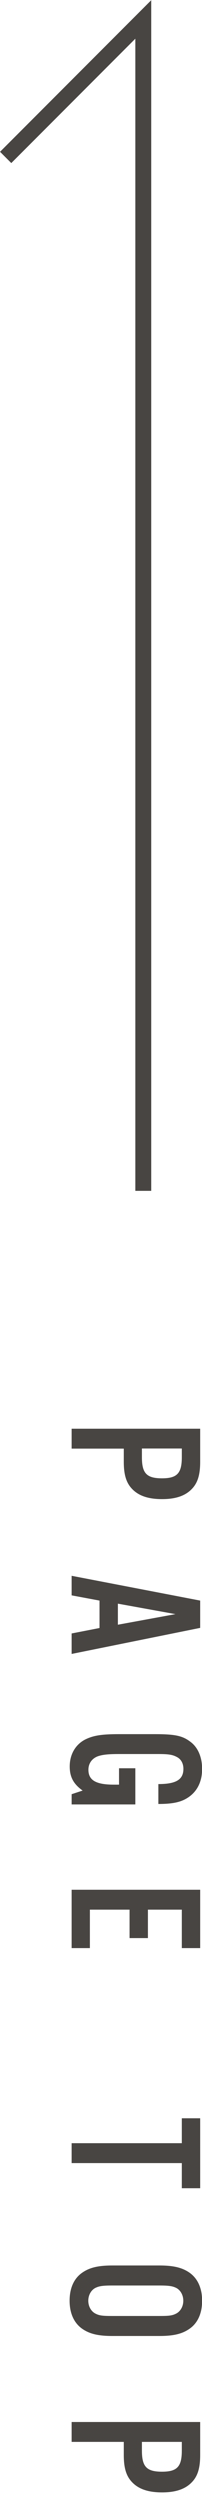
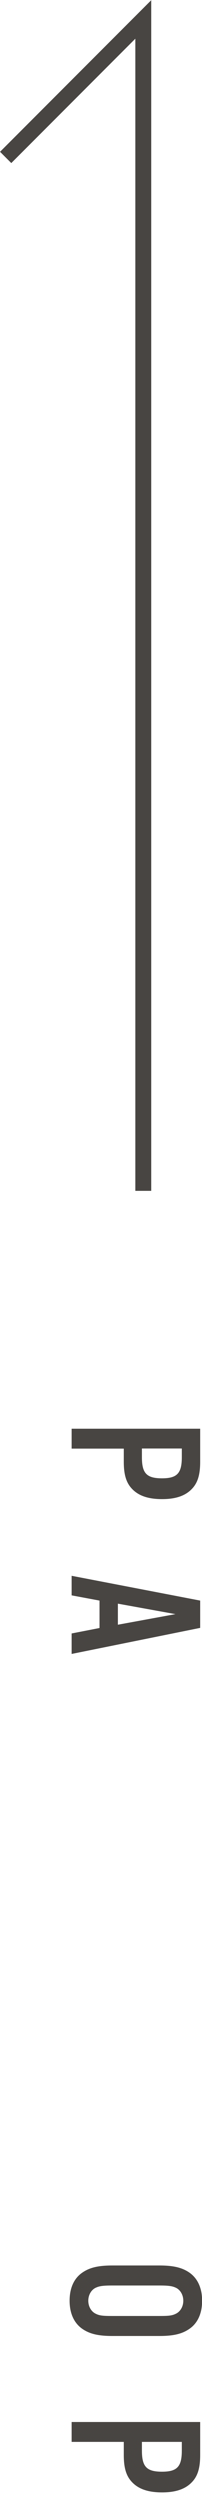
<svg xmlns="http://www.w3.org/2000/svg" width="18" height="222" viewBox="0 0 18 222" fill="none">
  <g clip-path="url(#clip0_101_62)">
    <path d="M0.505 13.98L12.768 1.727V105.747" stroke="#484542" stroke-width="1.417" stroke-miterlimit="10" />
    <path d="M6.383 128.636V126.869H17.838V129.808C17.838 130.96 17.616 131.677 17.101 132.212C16.515 132.828 15.656 133.121 14.444 133.121C13.212 133.121 12.353 132.828 11.767 132.212C11.252 131.677 11.03 130.96 11.03 129.808V128.636H6.383ZM12.646 129.404C12.646 130.828 13.07 131.273 14.434 131.273C15.777 131.273 16.201 130.828 16.201 129.404V128.626H12.646V129.404Z" fill="#484542" />
    <path d="M8.868 142.131L6.383 141.667V139.929L17.838 142.131V144.555L6.383 146.869V145.05L8.868 144.566V142.131ZM15.636 143.333L10.505 142.404V144.273L15.636 143.333Z" fill="#484542" />
-     <path d="M12.06 160.232H6.384V159.323L7.363 159C6.535 158.414 6.212 157.778 6.212 156.858C6.212 155.808 6.707 154.939 7.555 154.485C8.293 154.111 9.03 153.99 10.616 153.99H13.778C15.596 153.99 16.252 154.131 16.949 154.656C17.636 155.151 18.01 156.03 18.01 157.081C18.01 158.333 17.474 159.262 16.485 159.778C15.919 160.071 15.212 160.192 14.111 160.192V158.424C15.687 158.424 16.343 158.03 16.343 157.071C16.343 156.606 16.141 156.212 15.757 156.02C15.384 155.818 15.04 155.757 14.111 155.757H10.606C9.666 155.757 9.161 155.808 8.737 155.949C8.202 156.141 7.879 156.586 7.879 157.151C7.879 158.081 8.545 158.475 10.141 158.475H10.606V157.02H12.06V160.232Z" fill="#484542" />
-     <path d="M16.201 172.99V169.576H13.181V172.101H11.545V169.576H8.01V172.99H6.383V167.808H17.838V172.99H16.201Z" fill="#484542" />
-     <path d="M6.383 192.081V190.313H16.201V188.101H17.838V194.313H16.201V192.081H6.383Z" fill="#484542" />
    <path d="M10.02 207.434C8.737 207.434 7.959 207.243 7.303 206.778C6.585 206.263 6.202 205.404 6.202 204.303C6.202 203.202 6.575 202.344 7.303 201.828C7.959 201.364 8.727 201.172 10.02 201.172H14.192C15.474 201.172 16.252 201.364 16.909 201.828C17.626 202.344 18.01 203.202 18.01 204.303C18.01 205.404 17.636 206.263 16.909 206.778C16.252 207.243 15.485 207.434 14.192 207.434H10.02ZM10.05 202.95C9.141 202.95 8.828 203 8.484 203.172C8.111 203.374 7.868 203.808 7.868 204.303C7.868 204.798 8.111 205.232 8.484 205.434C8.848 205.626 9.121 205.657 10.05 205.657H14.151C15.08 205.657 15.353 205.626 15.717 205.434C16.09 205.232 16.333 204.798 16.333 204.303C16.333 203.808 16.09 203.374 15.717 203.172C15.373 203 15.06 202.95 14.151 202.95H10.05Z" fill="#484542" />
    <path d="M6.383 216.838V215.071H17.838V218.01C17.838 219.162 17.616 219.879 17.101 220.414C16.515 221.03 15.656 221.323 14.444 221.323C13.212 221.323 12.353 221.03 11.767 220.414C11.252 219.879 11.03 219.162 11.03 218.01V216.838H6.383ZM12.646 217.616C12.646 219.041 13.07 219.485 14.434 219.485C15.777 219.485 16.201 219.041 16.201 217.616V216.838H12.646V217.616Z" fill="#484542" />
  </g>
  <defs>
    <clipPath id="clip0_101_62">
      <rect width="18" height="221.323" fill="white" />
    </clipPath>
  </defs>
</svg>